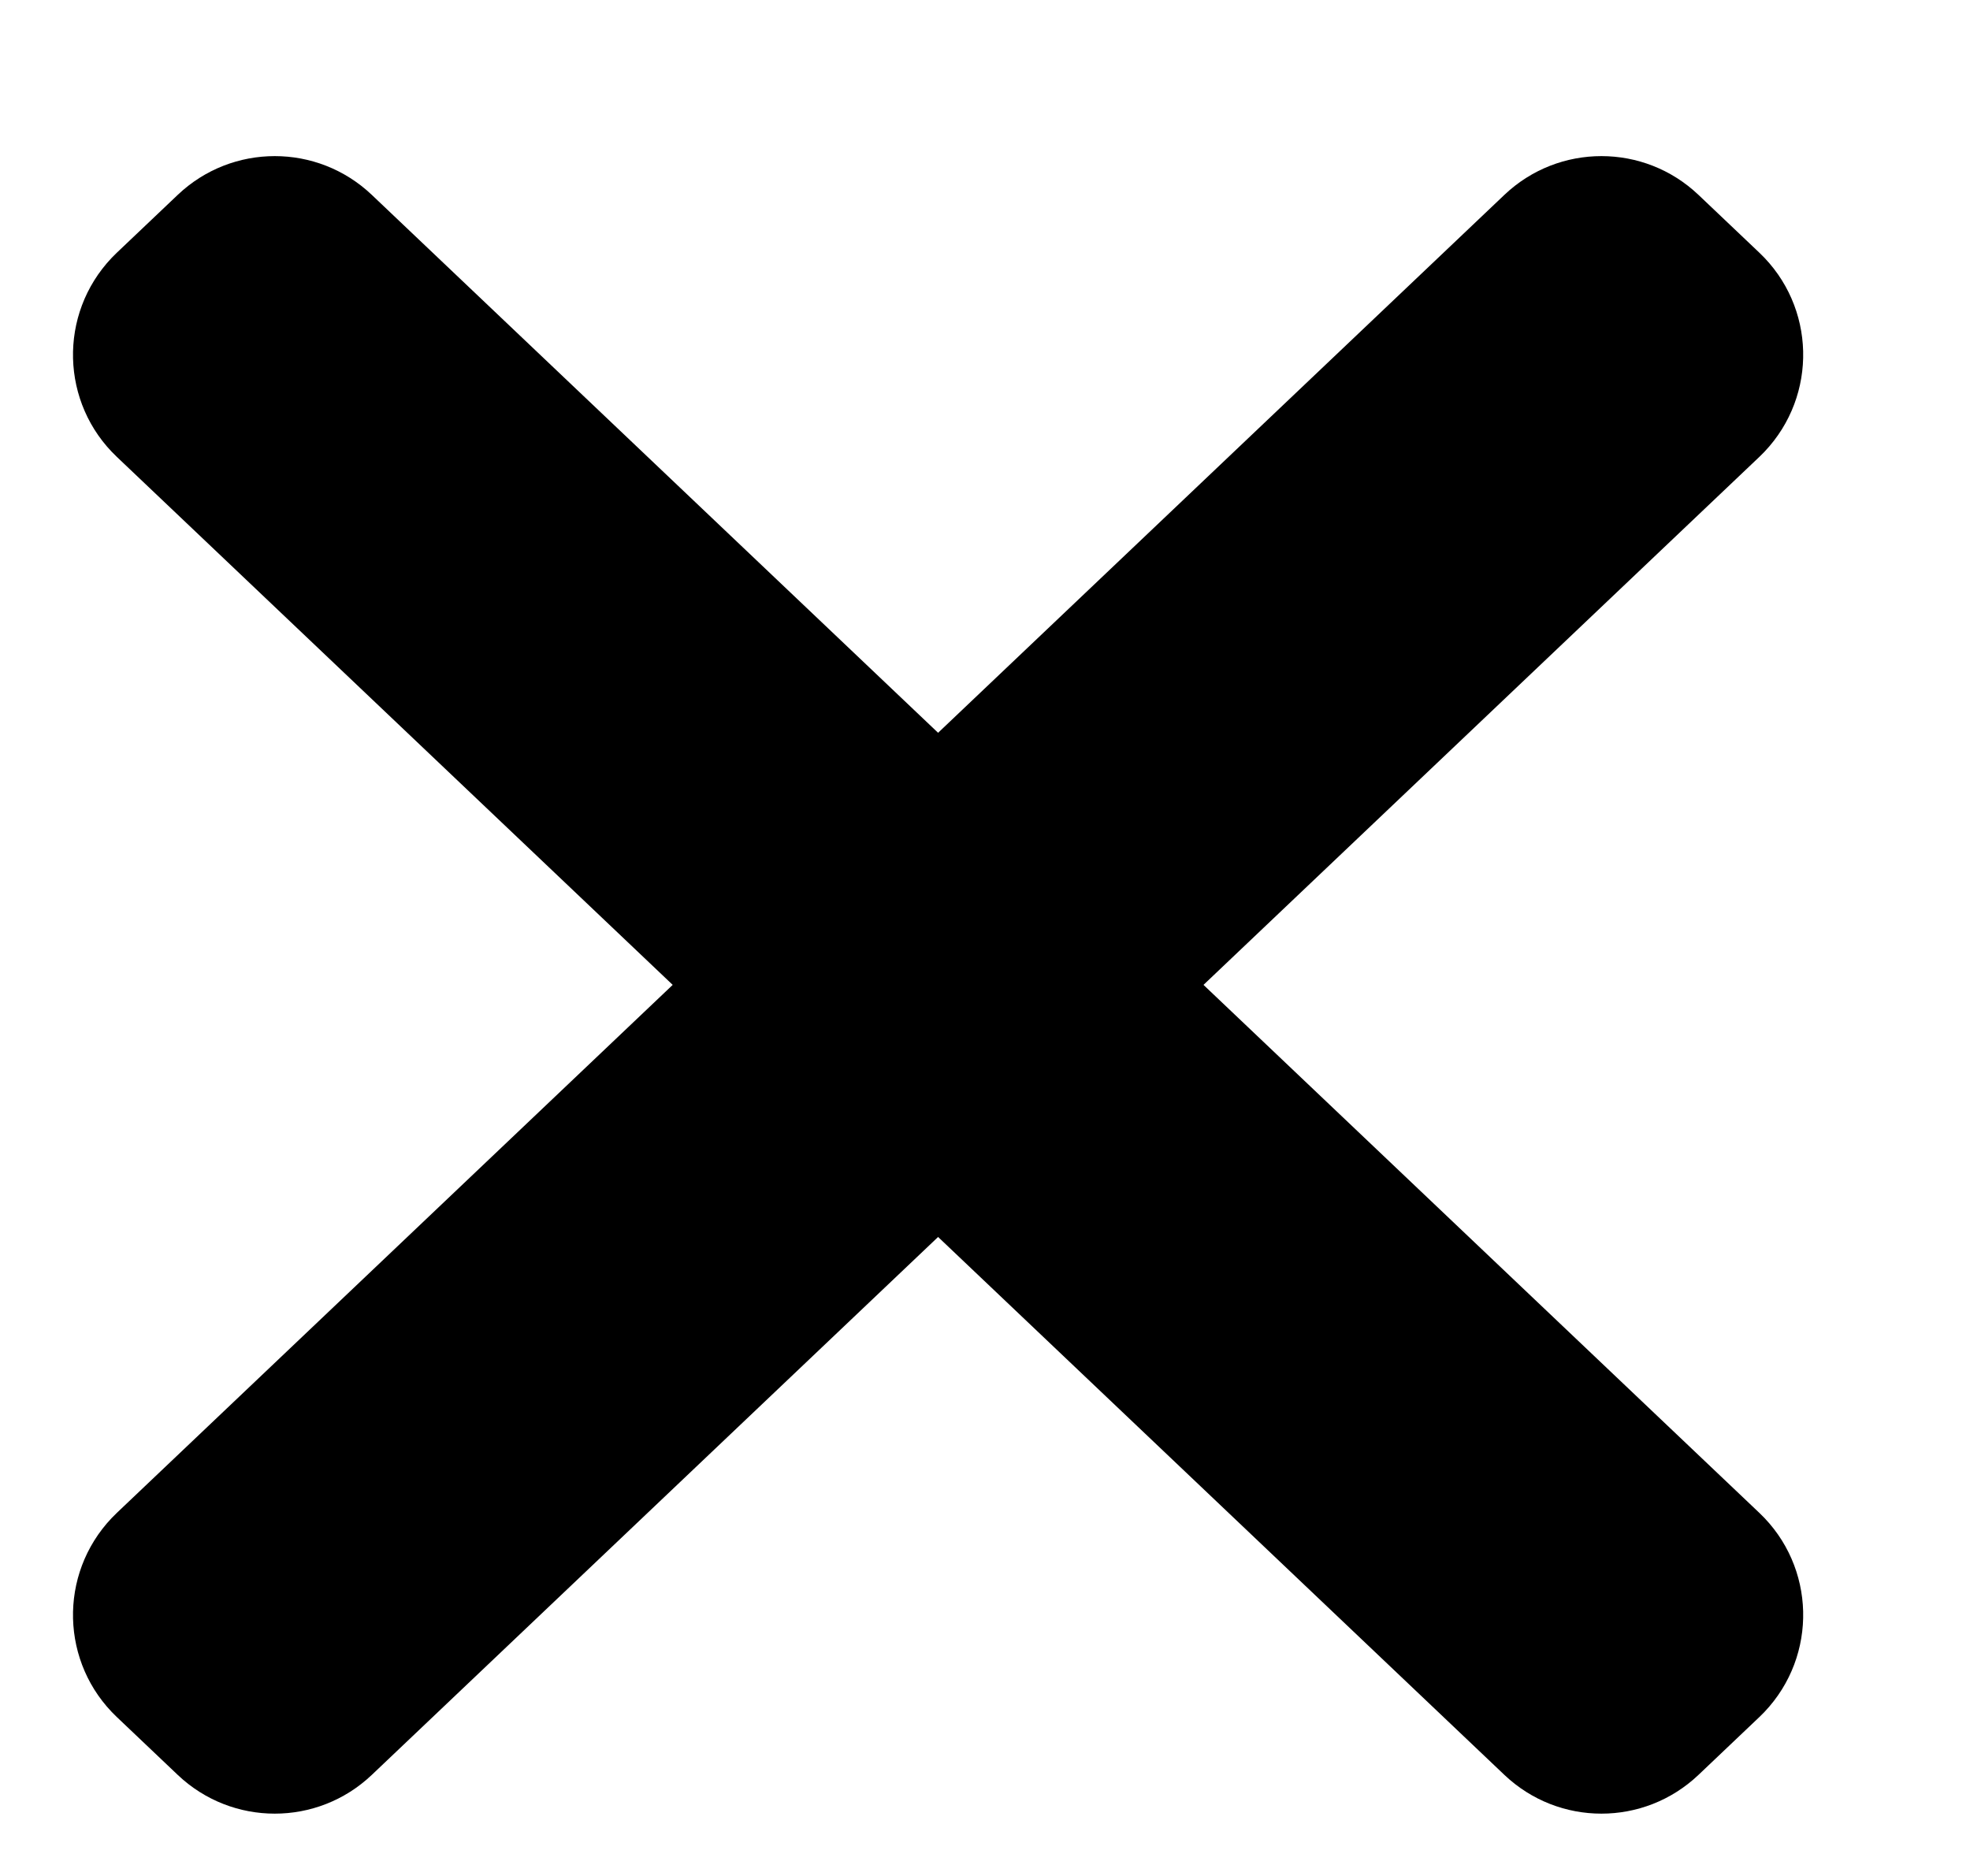
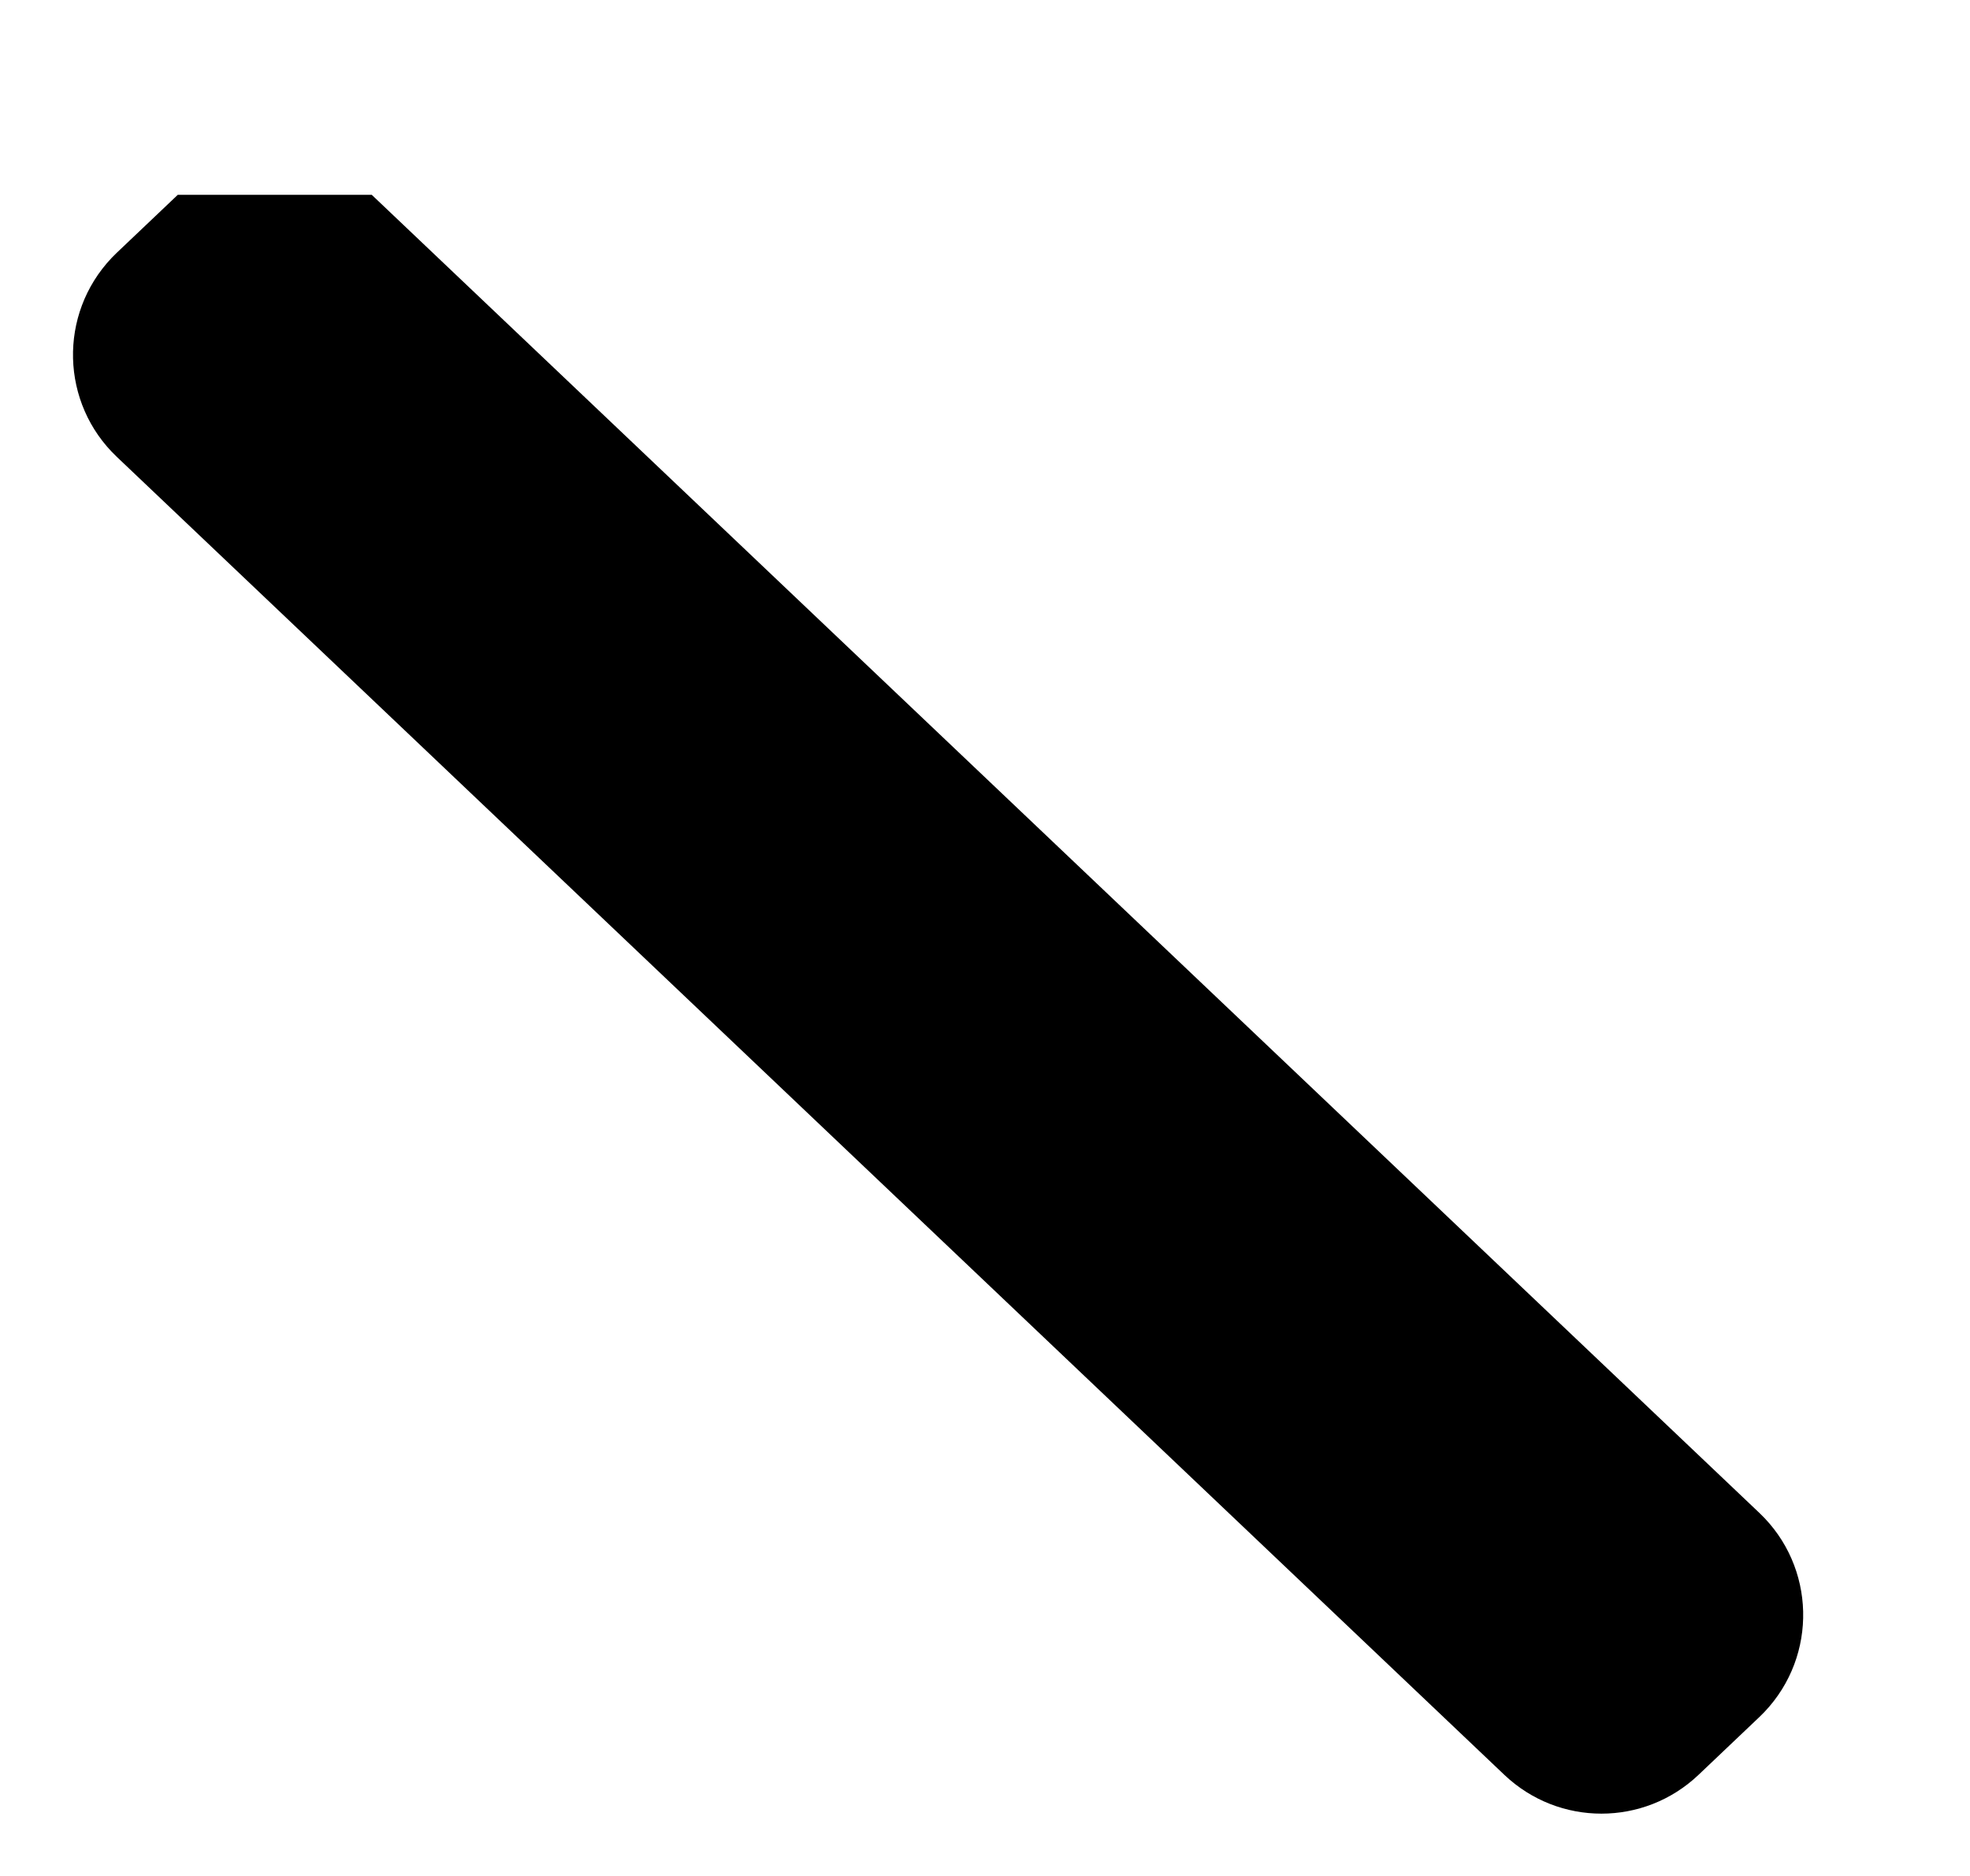
<svg xmlns="http://www.w3.org/2000/svg" width="21px" height="20px" viewBox="0 0 21 20" version="1.1">
  <g id="close-button" fill="#000000">
-     <path d="M-0.172,8.29 L20.225,8.813 C21.024,8.834 21.666,9.476 21.687,10.275 L21.71,11.172 C21.731,12 21.077,12.688 20.248,12.71 C20.223,12.71 20.197,12.71 20.172,12.71 L-0.225,12.187 C-1.024,12.166 -1.666,11.524 -1.687,10.725 L-1.71,9.828 C-1.731,9 -1.077,8.312 -0.248,8.29 C-0.223,8.29 -0.197,8.29 -0.172,8.29 Z" id="Rectangle" transform="translate(10, 10.5) rotate(-45) translate(-10, -10.5) " />
-     <path d="M-0.225,8.813 L20.172,8.29 C21,8.269 21.688,8.923 21.71,9.752 C21.71,9.777 21.71,9.803 21.71,9.828 L21.687,10.725 C21.666,11.524 21.024,12.166 20.225,12.187 L-0.172,12.71 C-1,12.731 -1.688,12.077 -1.71,11.248 C-1.71,11.223 -1.71,11.197 -1.71,11.172 L-1.687,10.275 C-1.666,9.476 -1.024,8.834 -0.225,8.813 Z" id="Rectangle" transform="translate(10, 10.5) rotate(-315) translate(-10, -10.5) " />
+     <path d="M-0.225,8.813 L20.172,8.29 C21,8.269 21.688,8.923 21.71,9.752 C21.71,9.777 21.71,9.803 21.71,9.828 L21.687,10.725 C21.666,11.524 21.024,12.166 20.225,12.187 L-0.172,12.71 C-1,12.731 -1.688,12.077 -1.71,11.248 C-1.71,11.223 -1.71,11.197 -1.71,11.172 L-1.687,10.275 Z" id="Rectangle" transform="translate(10, 10.5) rotate(-315) translate(-10, -10.5) " />
  </g>
</svg>